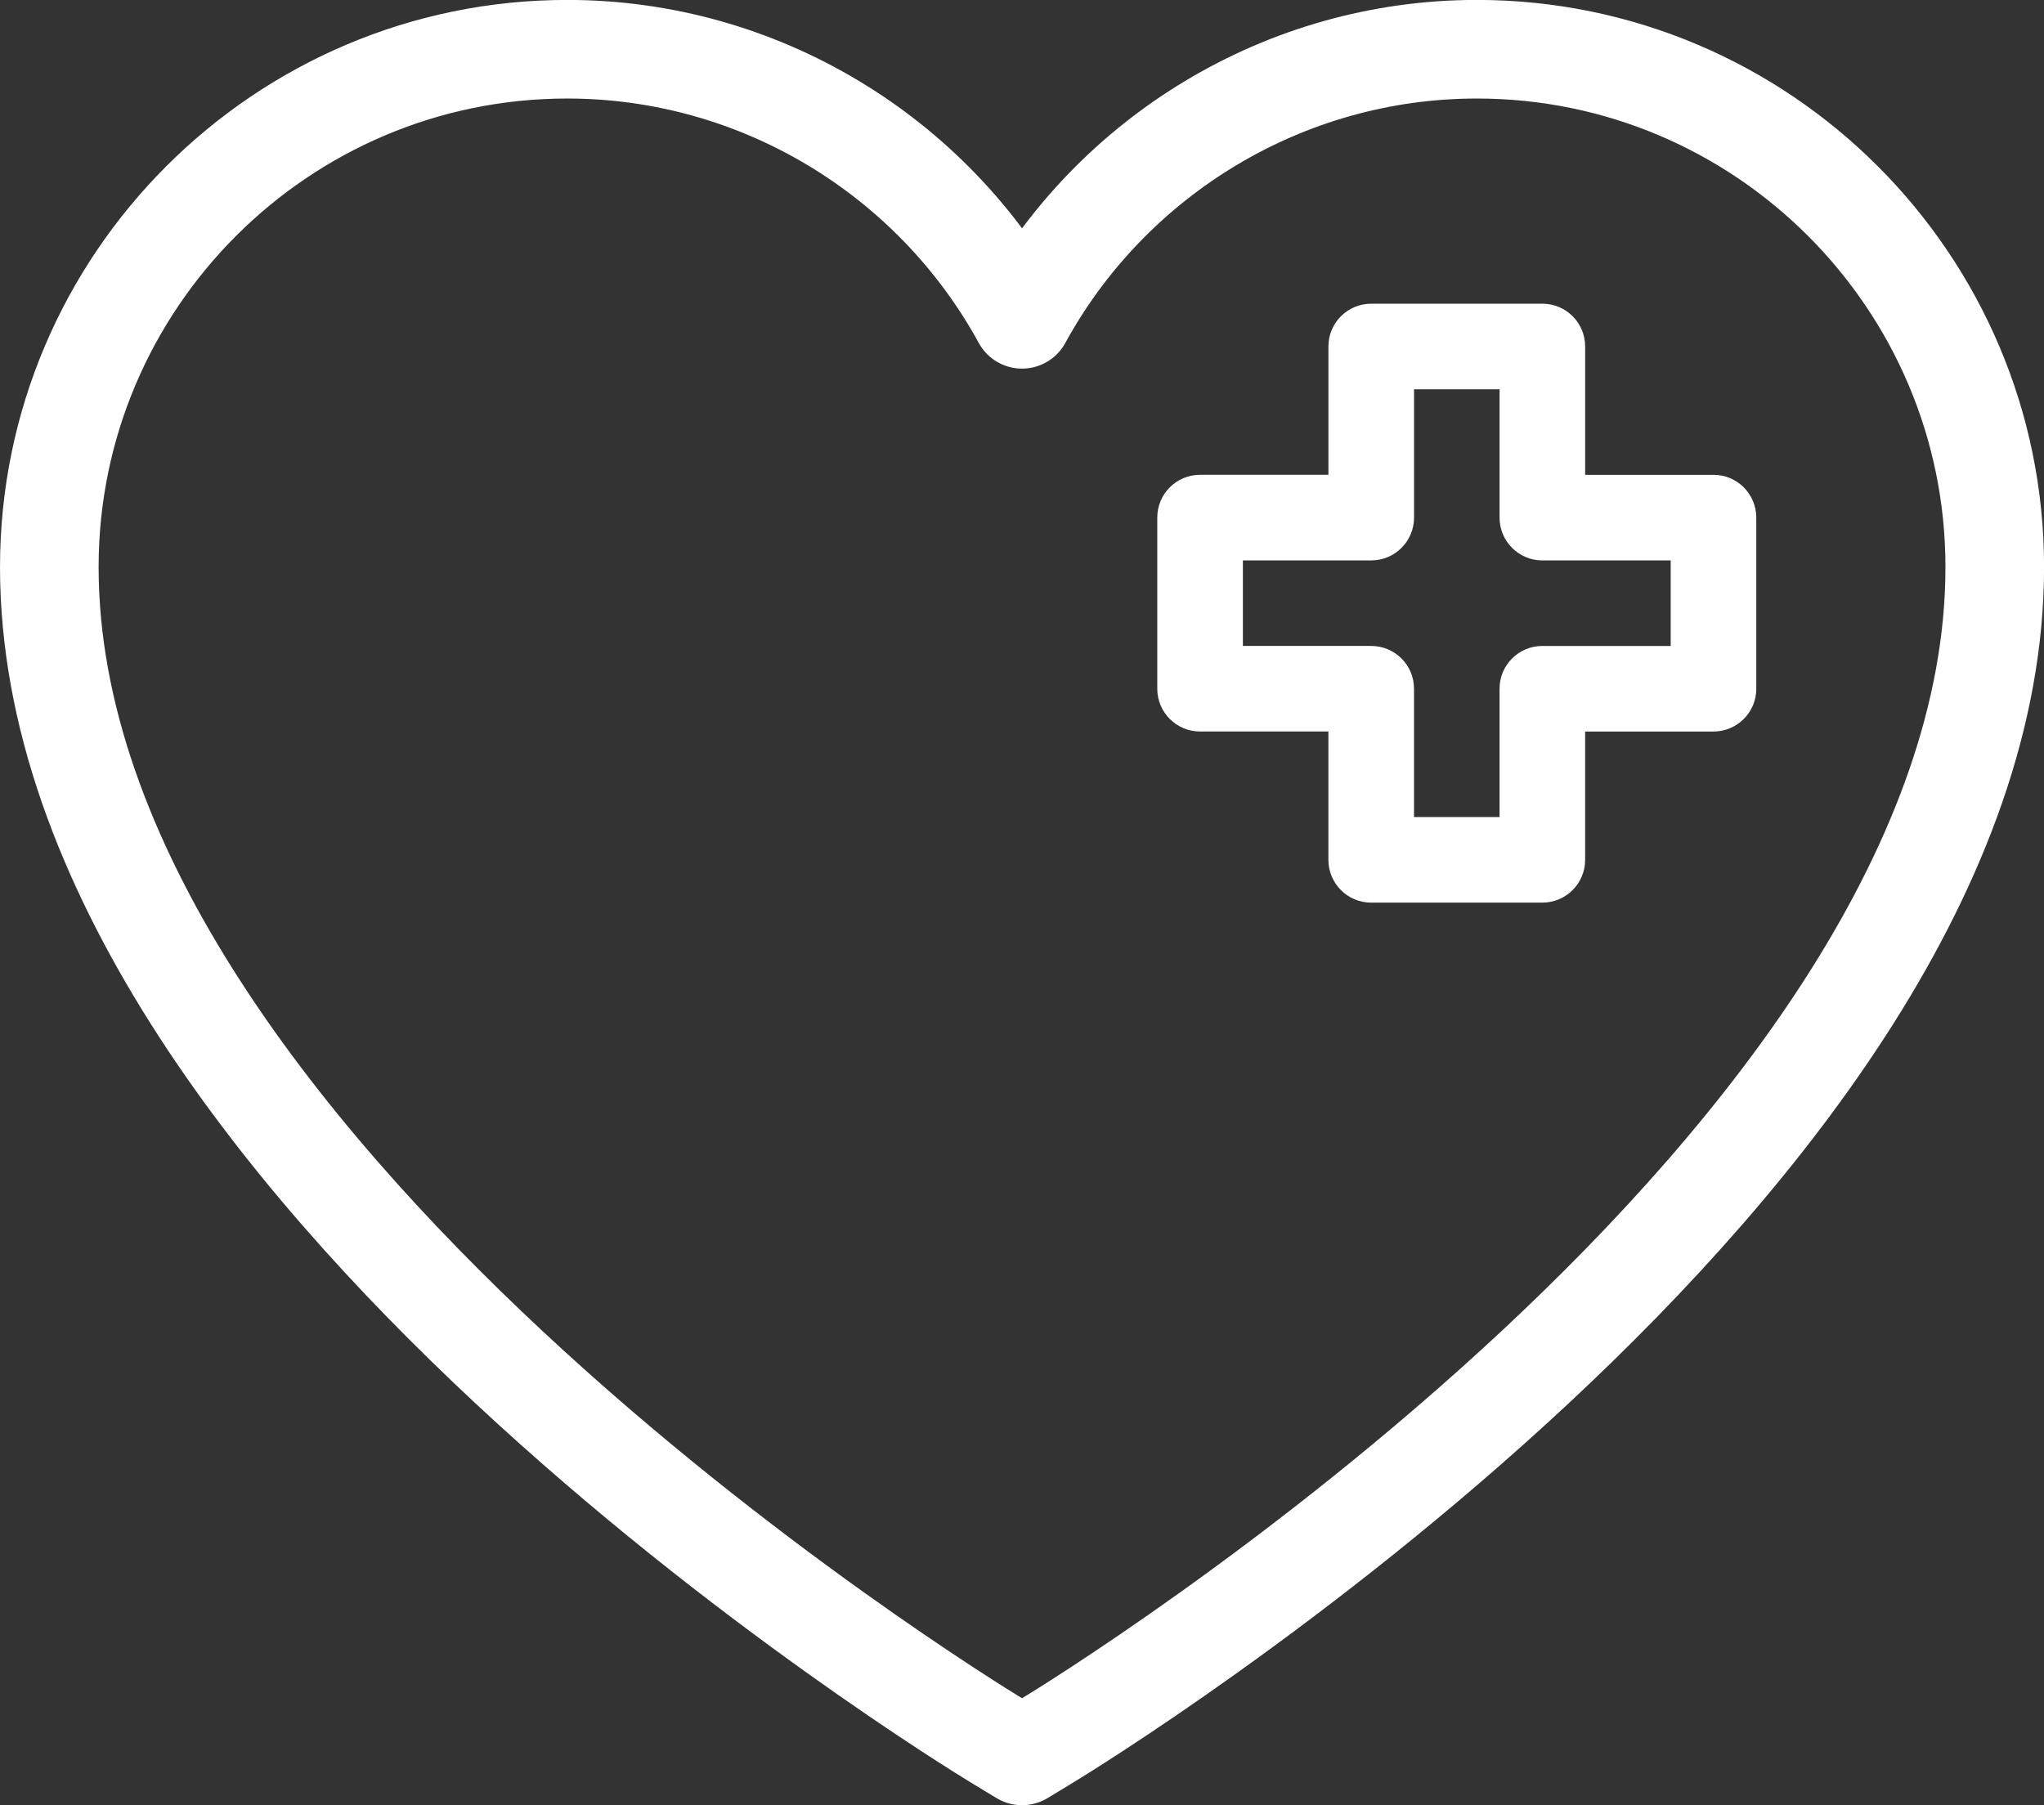
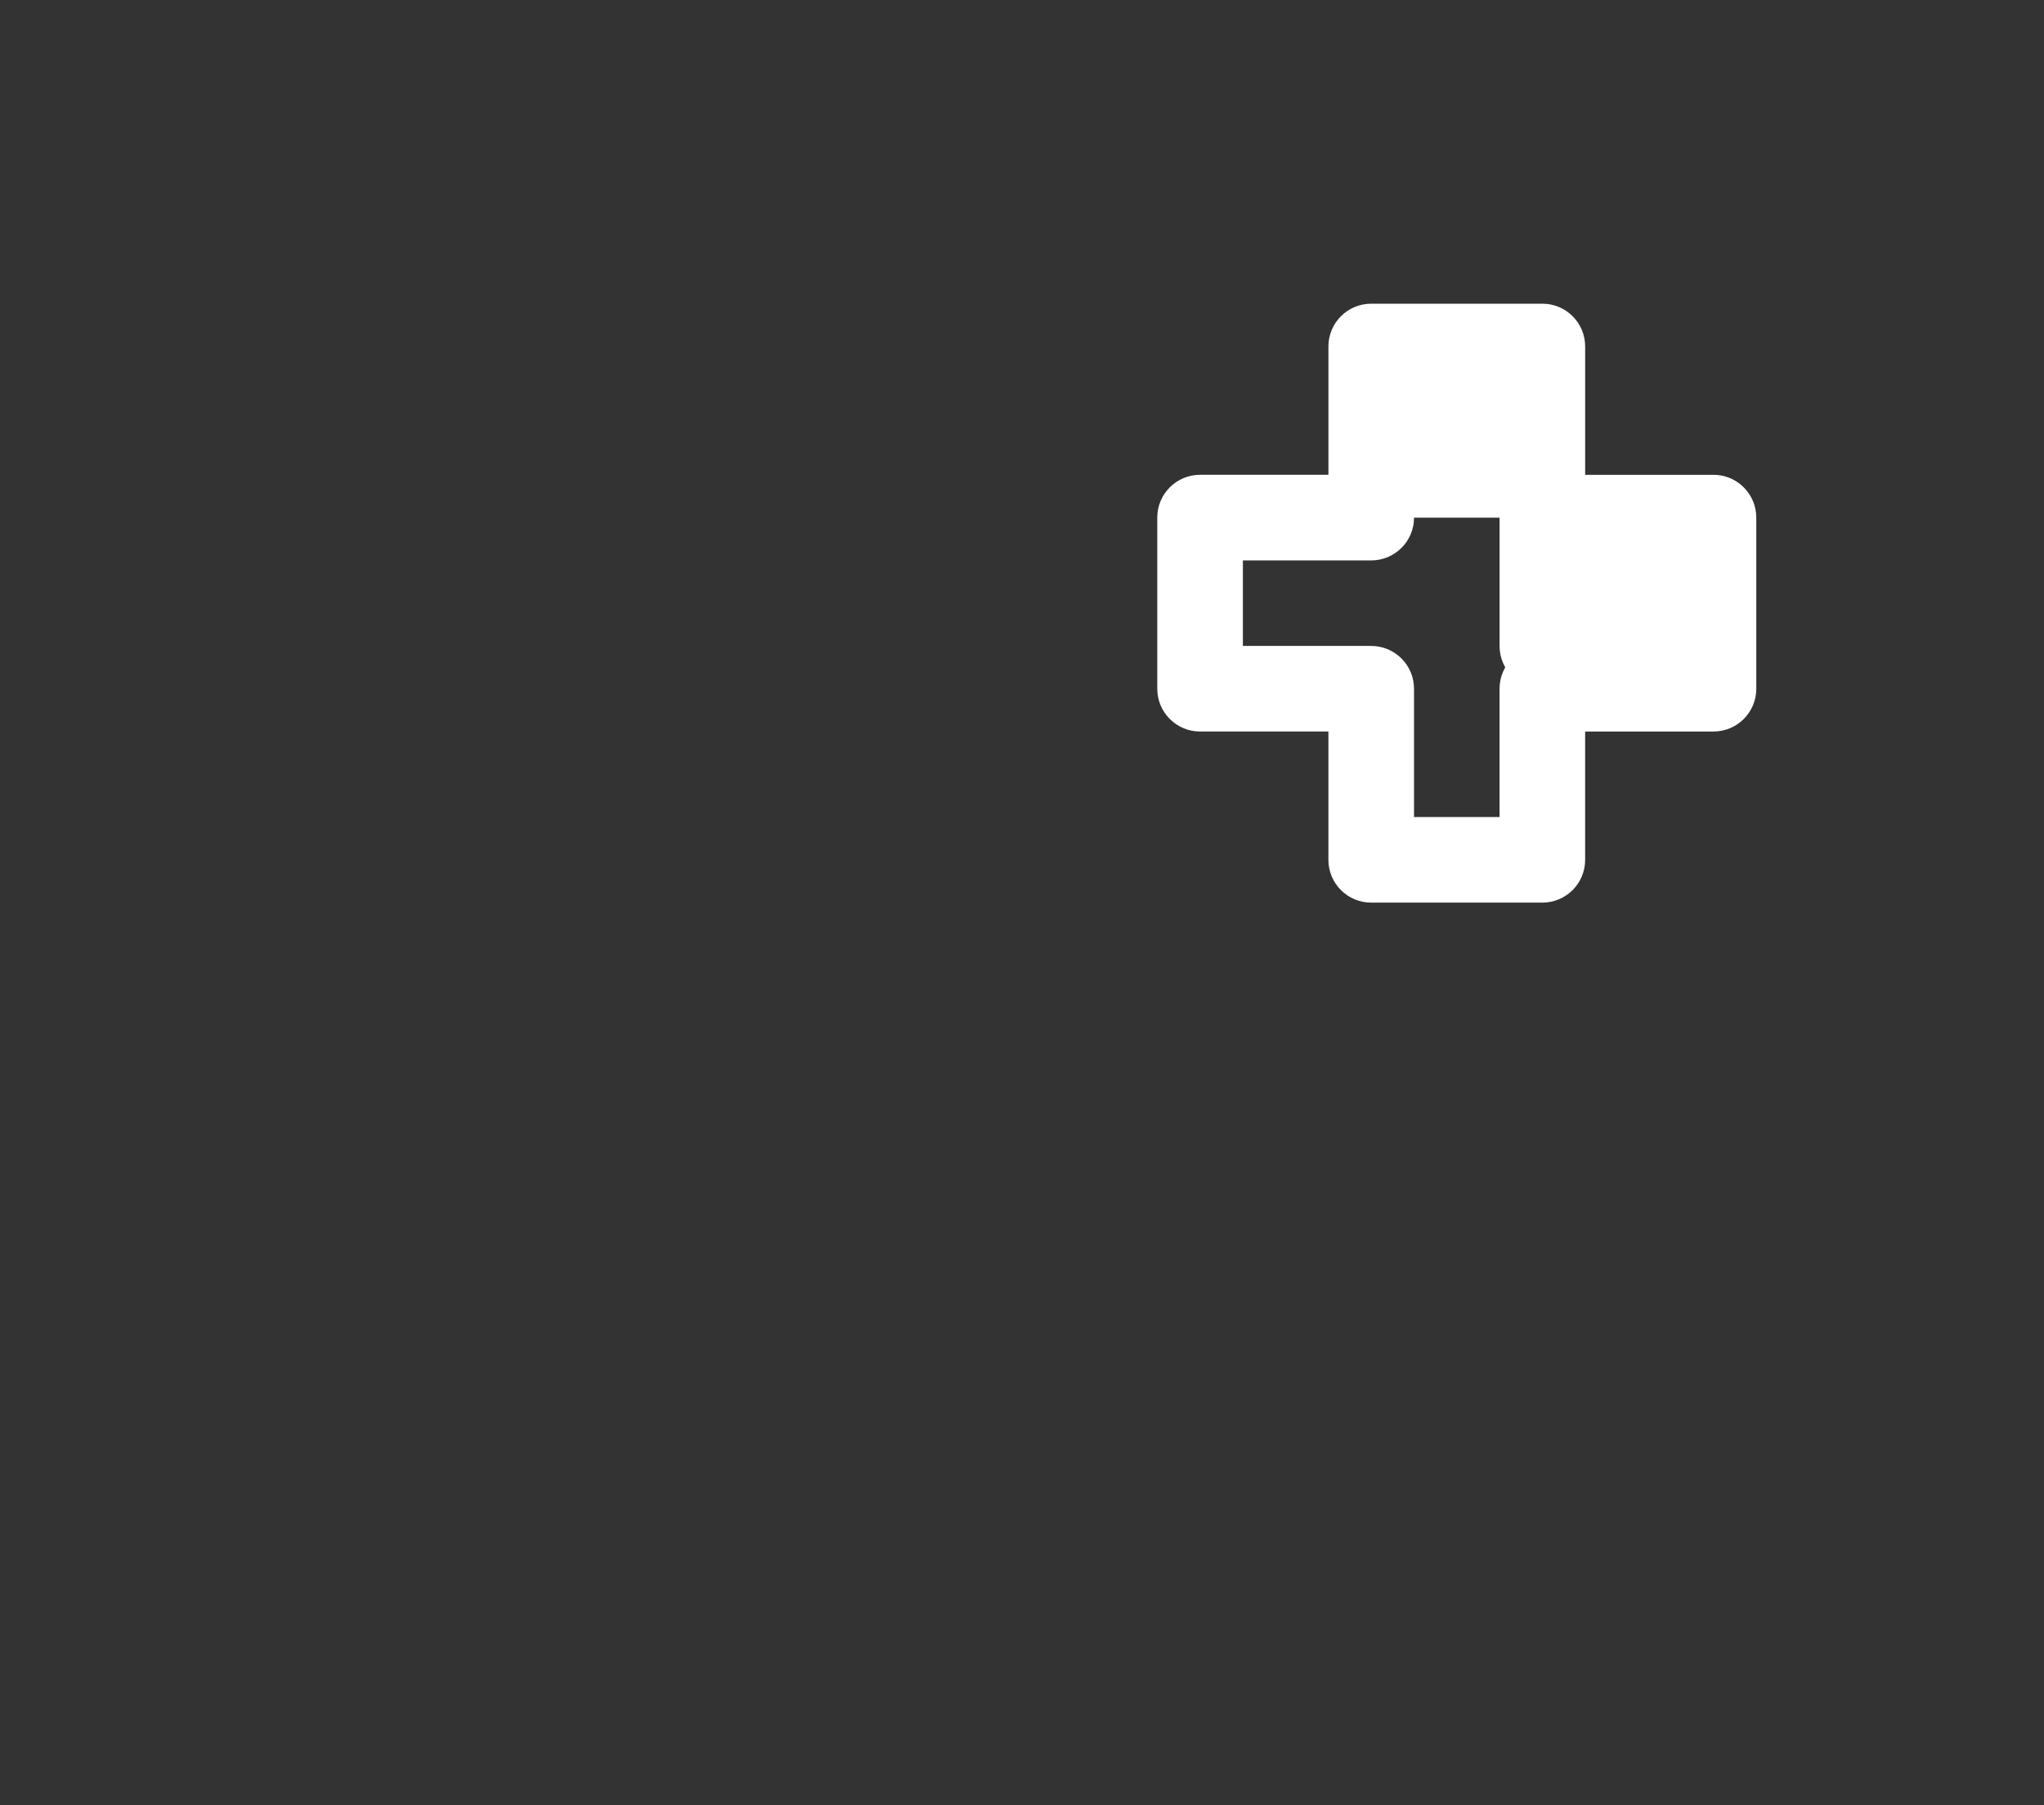
<svg xmlns="http://www.w3.org/2000/svg" width="103.413" height="91.348" viewBox="0 0 27.361 24.169" version="1.1" id="svg5">
  <rect x="0" y="0" width="27.361" height="24.169" fill="#333333" stroke="none" />
  <defs id="defs2" />
  <g id="layer1" transform="translate(-190.783,-133.083)">
-     <path d="m 204.142,156.396 c -0.519,-0.315 -12.699,-7.797 -12.699,-15.721 0,-3.823 3.11,-6.933 6.933,-6.933 2.571,0 4.893,1.428 6.088,3.616 1.195,-2.187 3.517,-3.616 6.088,-3.616 3.823,0 6.933,3.11 6.933,6.933 0,7.924 -12.18,15.406 -12.699,15.721 l -0.322,0.195 z" style="fill:none;stroke:#ffffff;stroke-width:1.32;stroke-linecap:round;stroke-linejoin:round;stroke-miterlimit:10;stroke-dasharray:none;stroke-opacity:1" id="path184" />
-     <path d="m 213.147,141.731 h -1.718 c -0.316,-3.5e-4 -0.573,0.256 -0.573,0.572 v 7.1e-4 1.718 h -1.145 v -1.718 c 3.6e-4,-0.316 -0.256,-0.572 -0.572,-0.573 h -7.1e-4 -1.718 v -1.145 h 1.718 c 0.316,3.5e-4 0.573,-0.256 0.573,-0.572 v -7.1e-4 -1.718 h 1.145 v 1.718 c -3.5e-4,0.316 0.256,0.573 0.572,0.573 h 7.1e-4 1.718 z m 0.573,-2.291 h -1.718 v -1.718 c 3.5e-4,-0.316 -0.256,-0.573 -0.572,-0.573 h -7.1e-4 -2.291 c -0.316,-3.6e-4 -0.573,0.256 -0.573,0.572 v 7e-4 1.718 h -1.718 c -0.316,-3.5e-4 -0.573,0.256 -0.573,0.572 v 7e-4 2.291 c -3.5e-4,0.316 0.256,0.573 0.572,0.573 h 7.1e-4 1.718 v 1.718 c -3.6e-4,0.316 0.256,0.573 0.572,0.573 h 7e-4 2.291 c 0.316,0 0.573,-0.256 0.573,-0.572 v -7.1e-4 -1.718 h 1.718 c 0.316,0 0.573,-0.256 0.573,-0.572 v -7e-4 -2.291 c 0,-0.316 -0.256,-0.573 -0.572,-0.573 z" style="fill:#ffffff;fill-opacity:1;fill-rule:nonzero;stroke:none;stroke-width:0.353" id="path188" />
+     <path d="m 213.147,141.731 h -1.718 c -0.316,-3.5e-4 -0.573,0.256 -0.573,0.572 v 7.1e-4 1.718 h -1.145 v -1.718 c 3.6e-4,-0.316 -0.256,-0.572 -0.572,-0.573 h -7.1e-4 -1.718 v -1.145 h 1.718 c 0.316,3.5e-4 0.573,-0.256 0.573,-0.572 h 1.145 v 1.718 c -3.5e-4,0.316 0.256,0.573 0.572,0.573 h 7.1e-4 1.718 z m 0.573,-2.291 h -1.718 v -1.718 c 3.5e-4,-0.316 -0.256,-0.573 -0.572,-0.573 h -7.1e-4 -2.291 c -0.316,-3.6e-4 -0.573,0.256 -0.573,0.572 v 7e-4 1.718 h -1.718 c -0.316,-3.5e-4 -0.573,0.256 -0.573,0.572 v 7e-4 2.291 c -3.5e-4,0.316 0.256,0.573 0.572,0.573 h 7.1e-4 1.718 v 1.718 c -3.6e-4,0.316 0.256,0.573 0.572,0.573 h 7e-4 2.291 c 0.316,0 0.573,-0.256 0.573,-0.572 v -7.1e-4 -1.718 h 1.718 c 0.316,0 0.573,-0.256 0.573,-0.572 v -7e-4 -2.291 c 0,-0.316 -0.256,-0.573 -0.572,-0.573 z" style="fill:#ffffff;fill-opacity:1;fill-rule:nonzero;stroke:none;stroke-width:0.353" id="path188" />
  </g>
</svg>